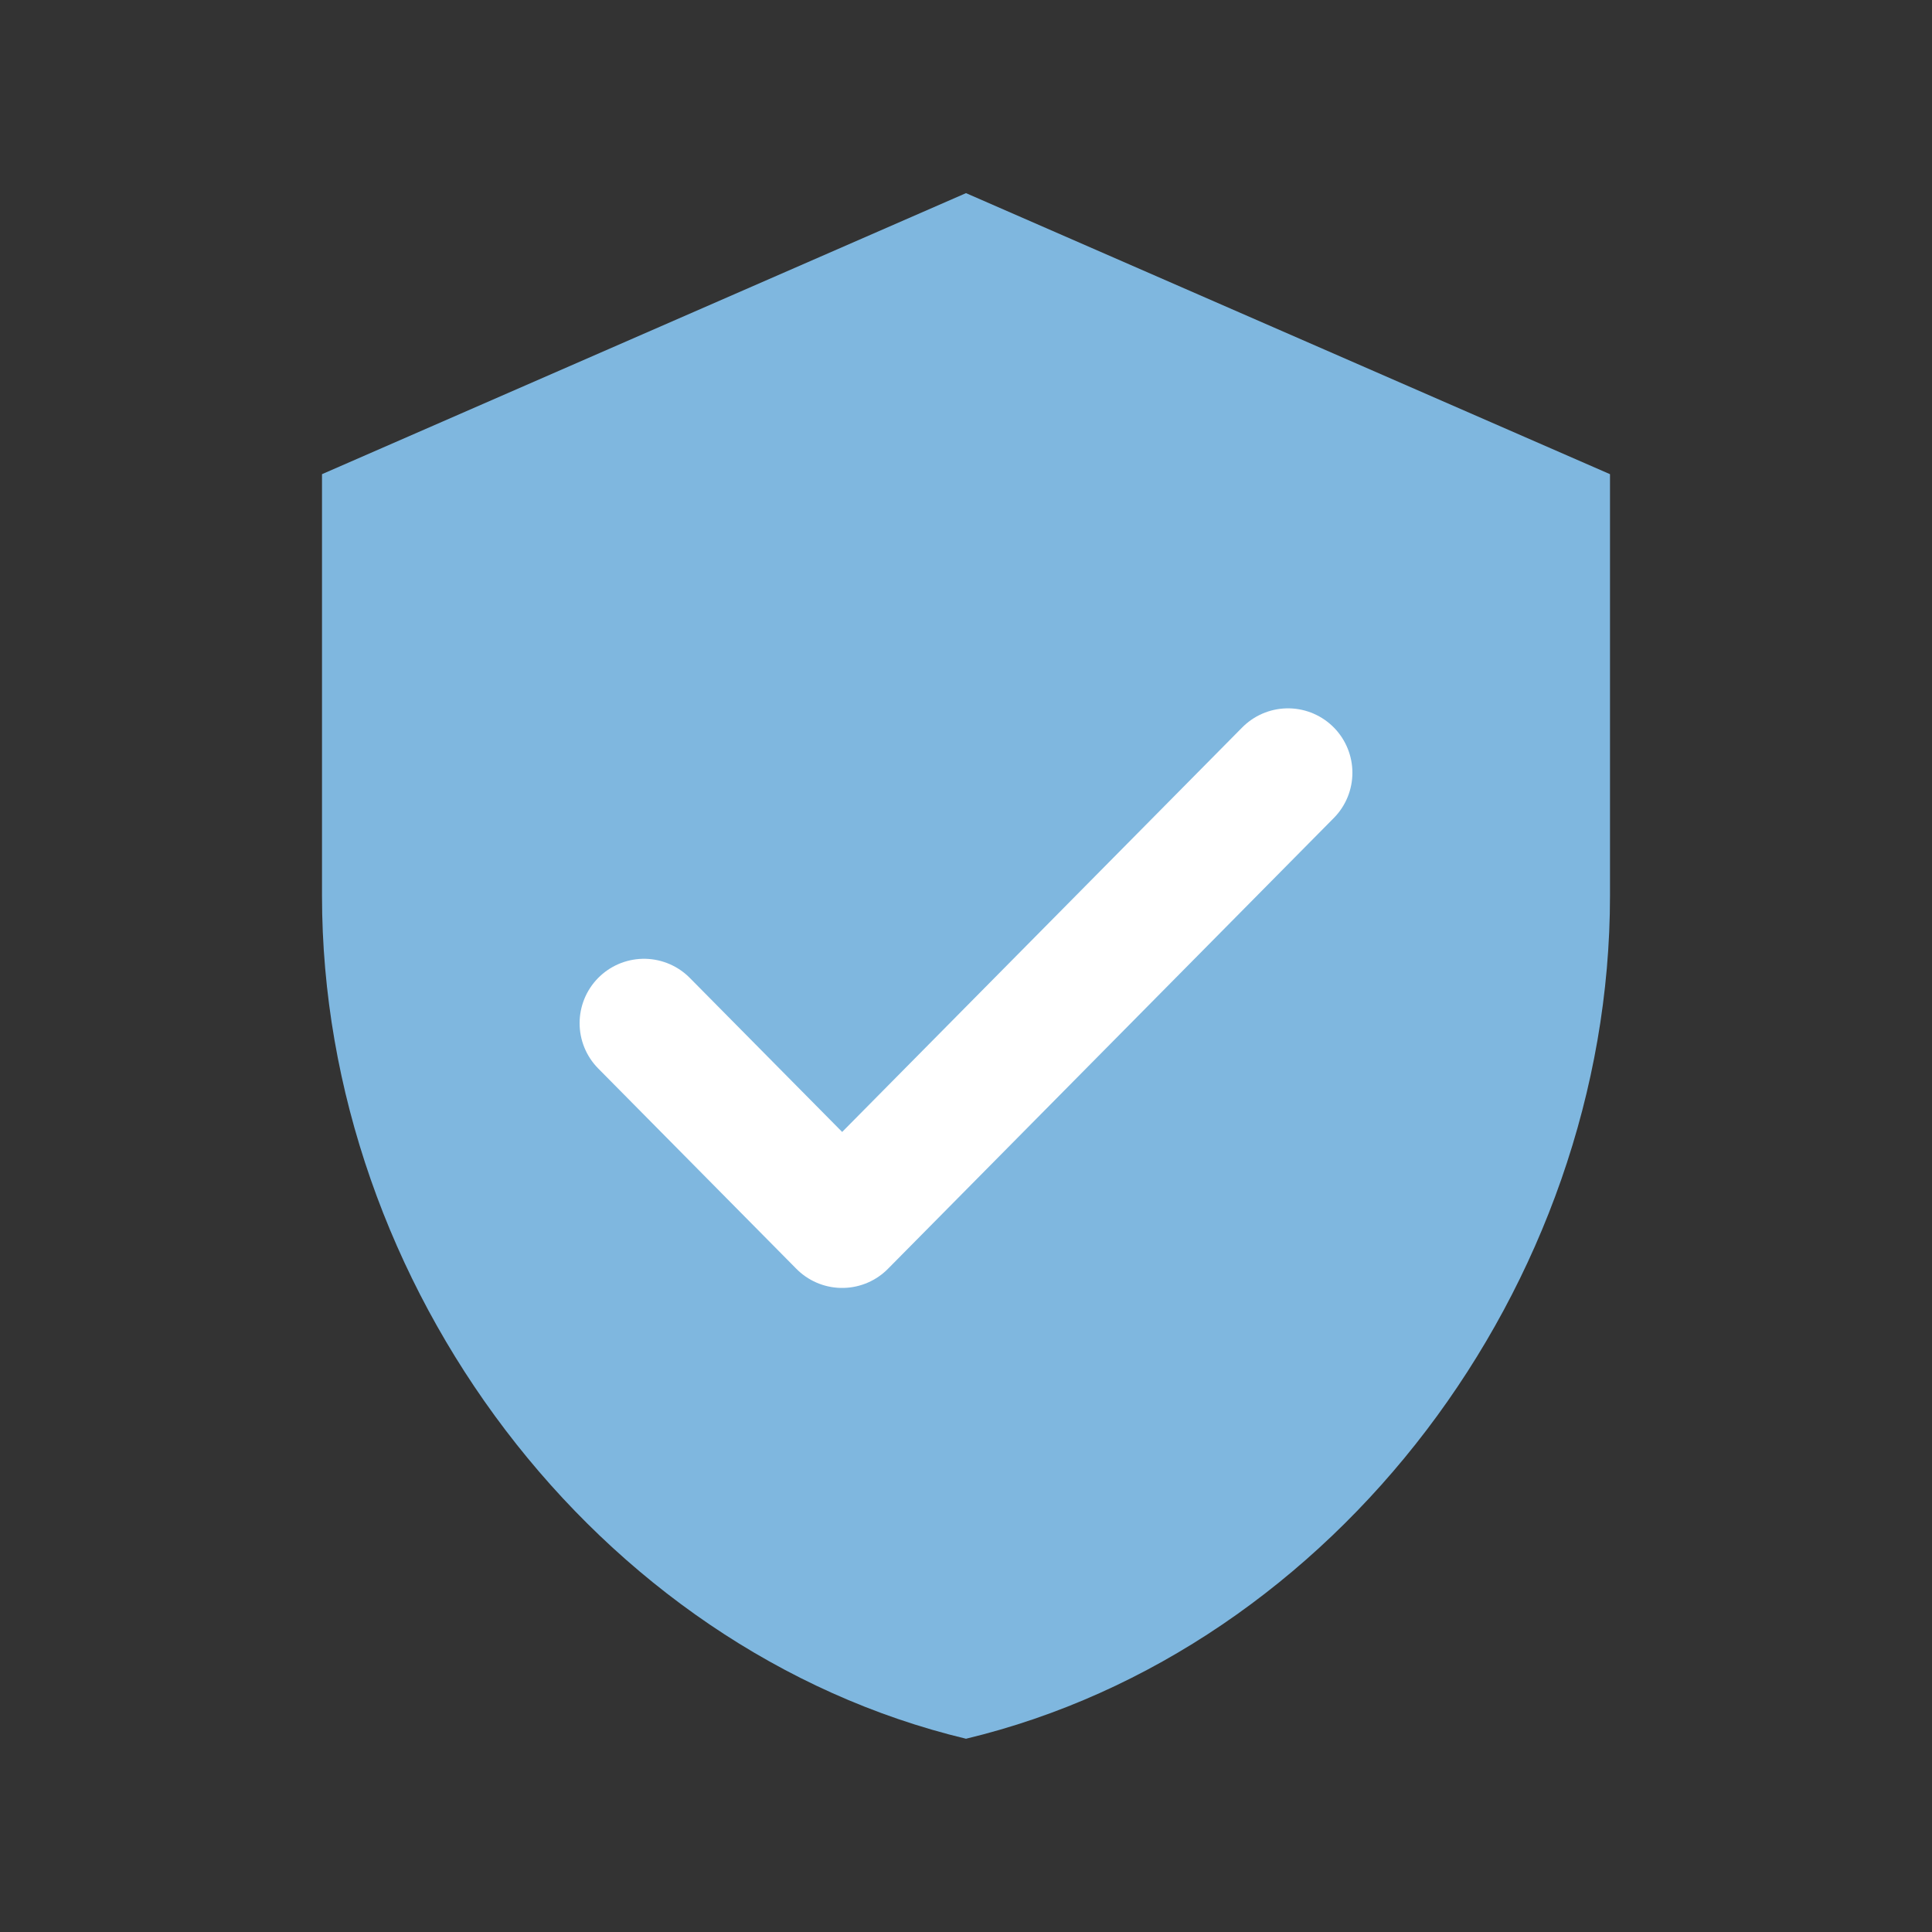
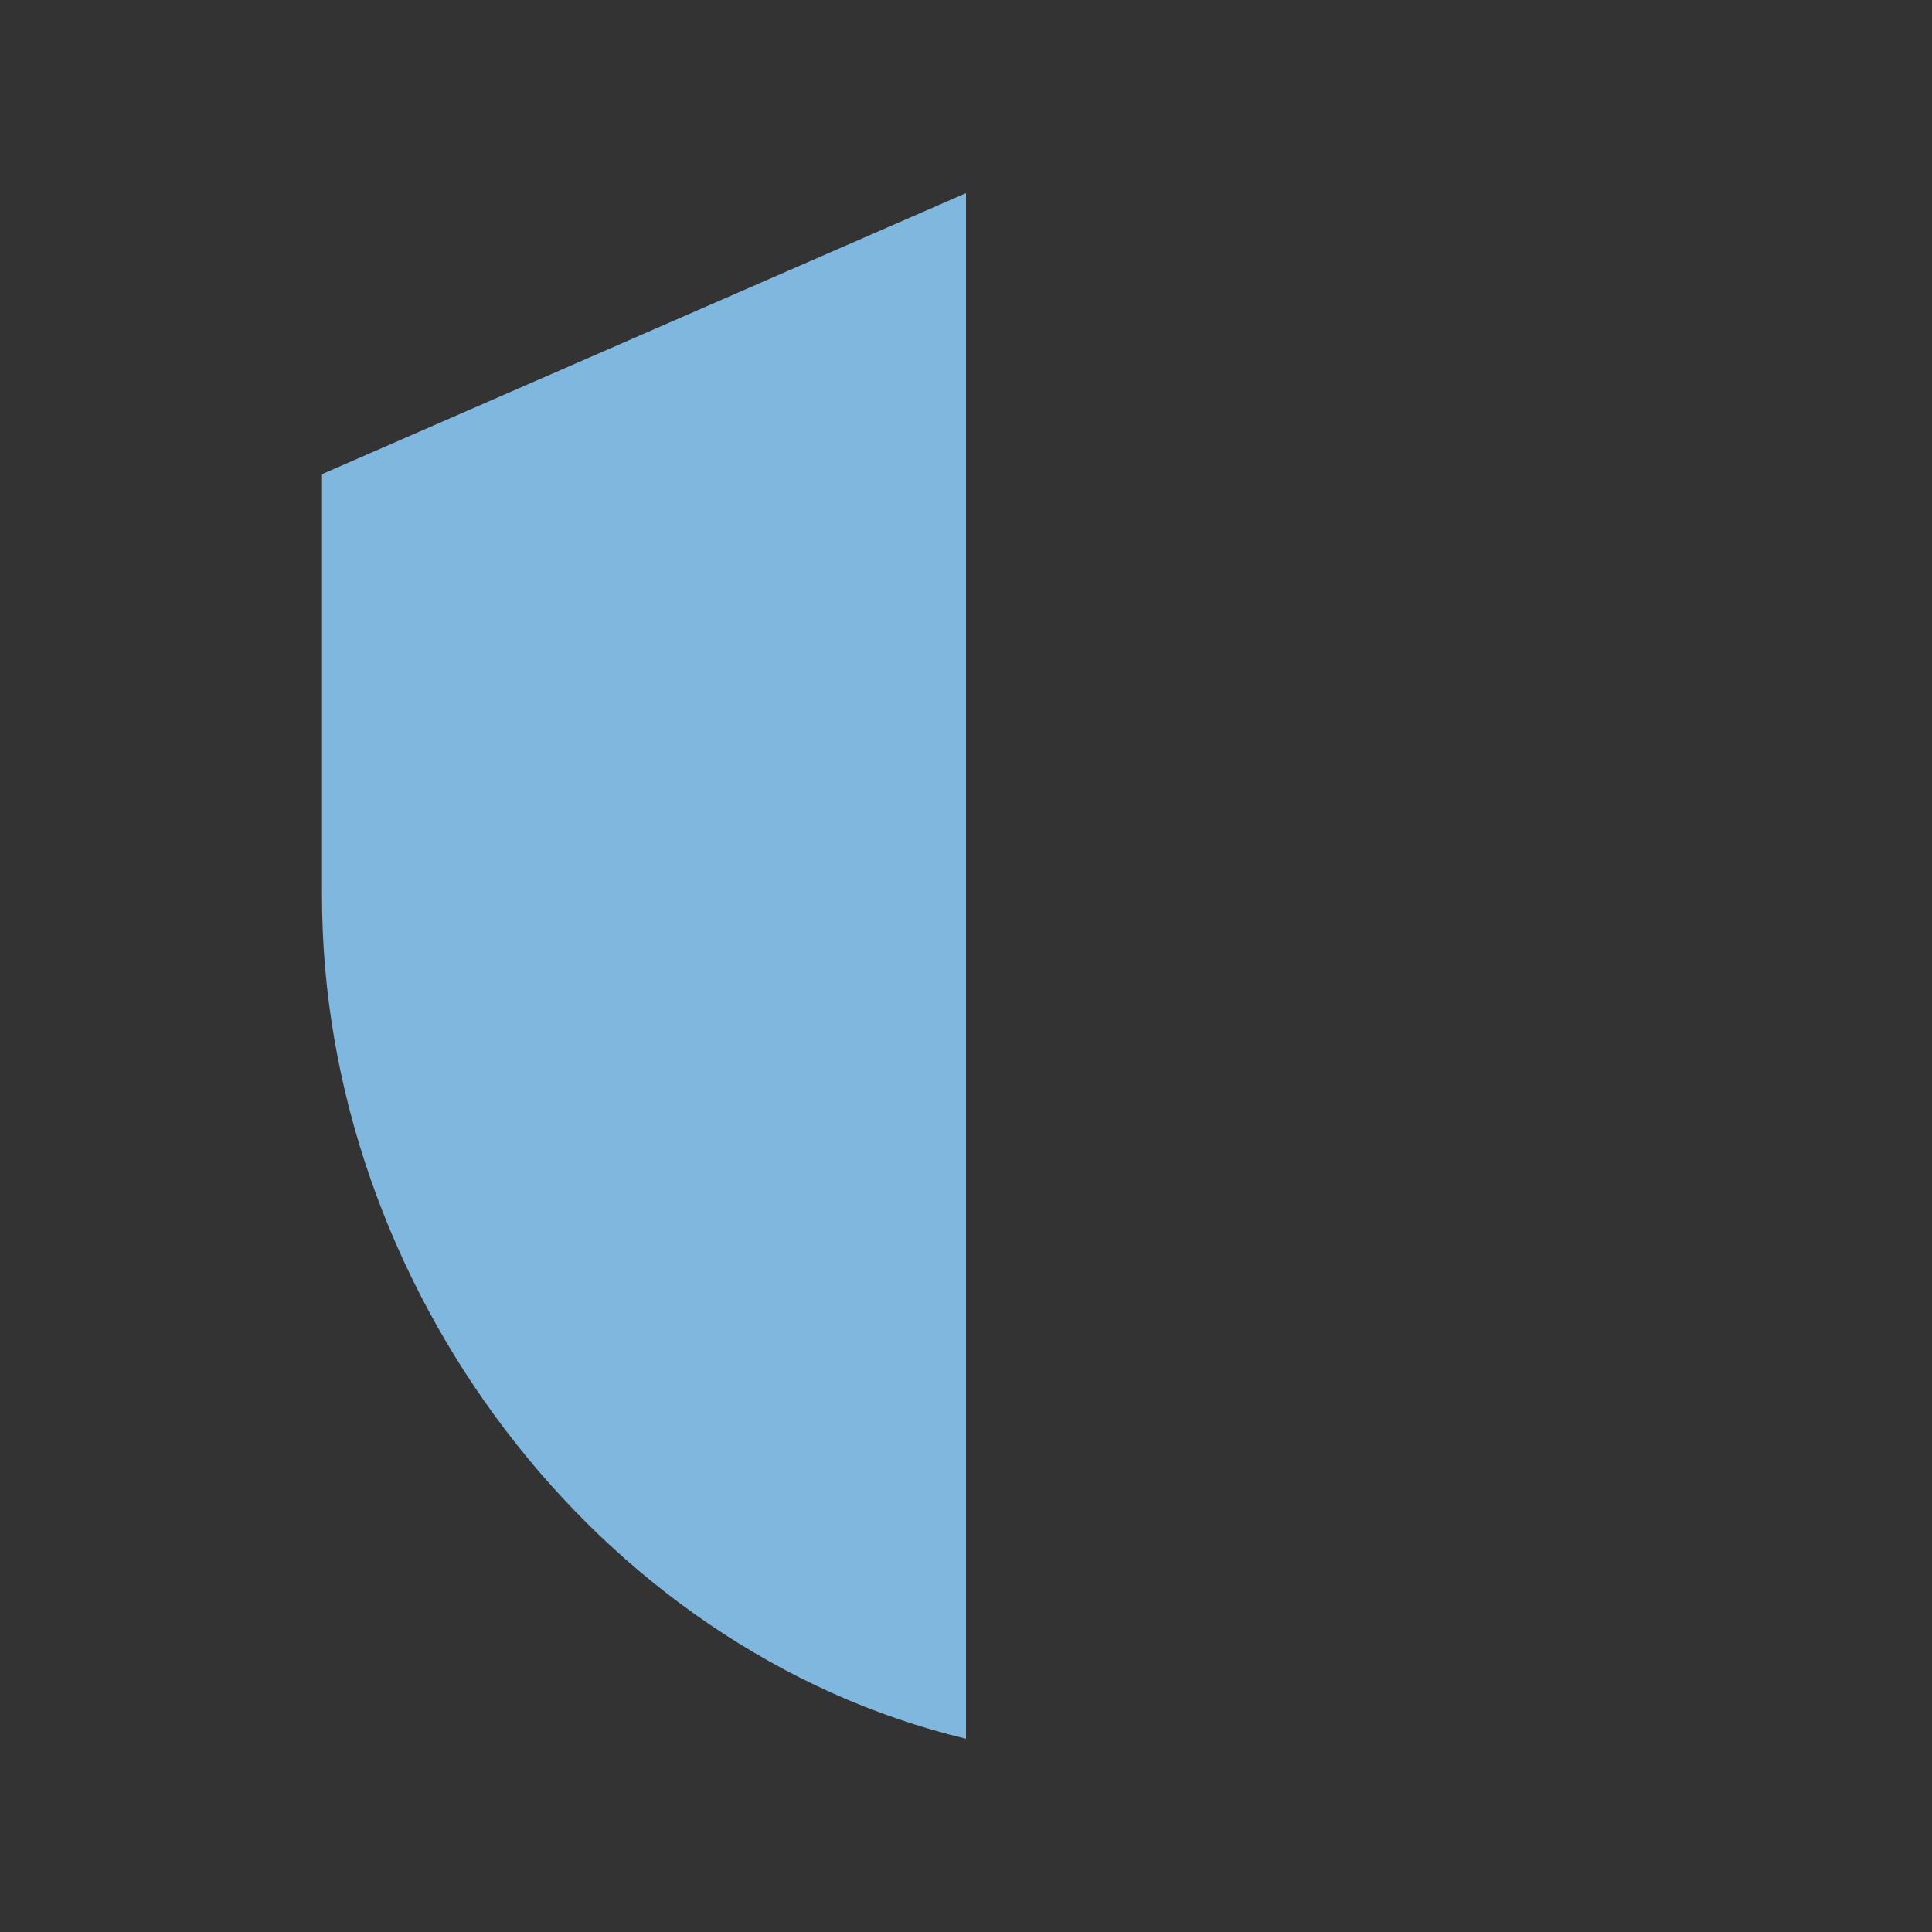
<svg xmlns="http://www.w3.org/2000/svg" width="30" height="30" viewBox="0 0 30 30" fill="none">
  <rect x="0" y="0" width="30" height="30" fill="#333333" stroke="none" />
-   <path d="M15 2.999L5 7.363V13.908C5 19.962 9.267 25.624 15 26.999C20.733 25.624 25 19.962 25 13.908V7.363L15 2.999Z" fill="#7FB7DF" />
-   <path d="M10 15.888L13.077 18.999L20 11.999" stroke="white" stroke-width="2" stroke-linecap="round" stroke-linejoin="round" />
+   <path d="M15 2.999L5 7.363V13.908C5 19.962 9.267 25.624 15 26.999V7.363L15 2.999Z" fill="#7FB7DF" />
</svg>